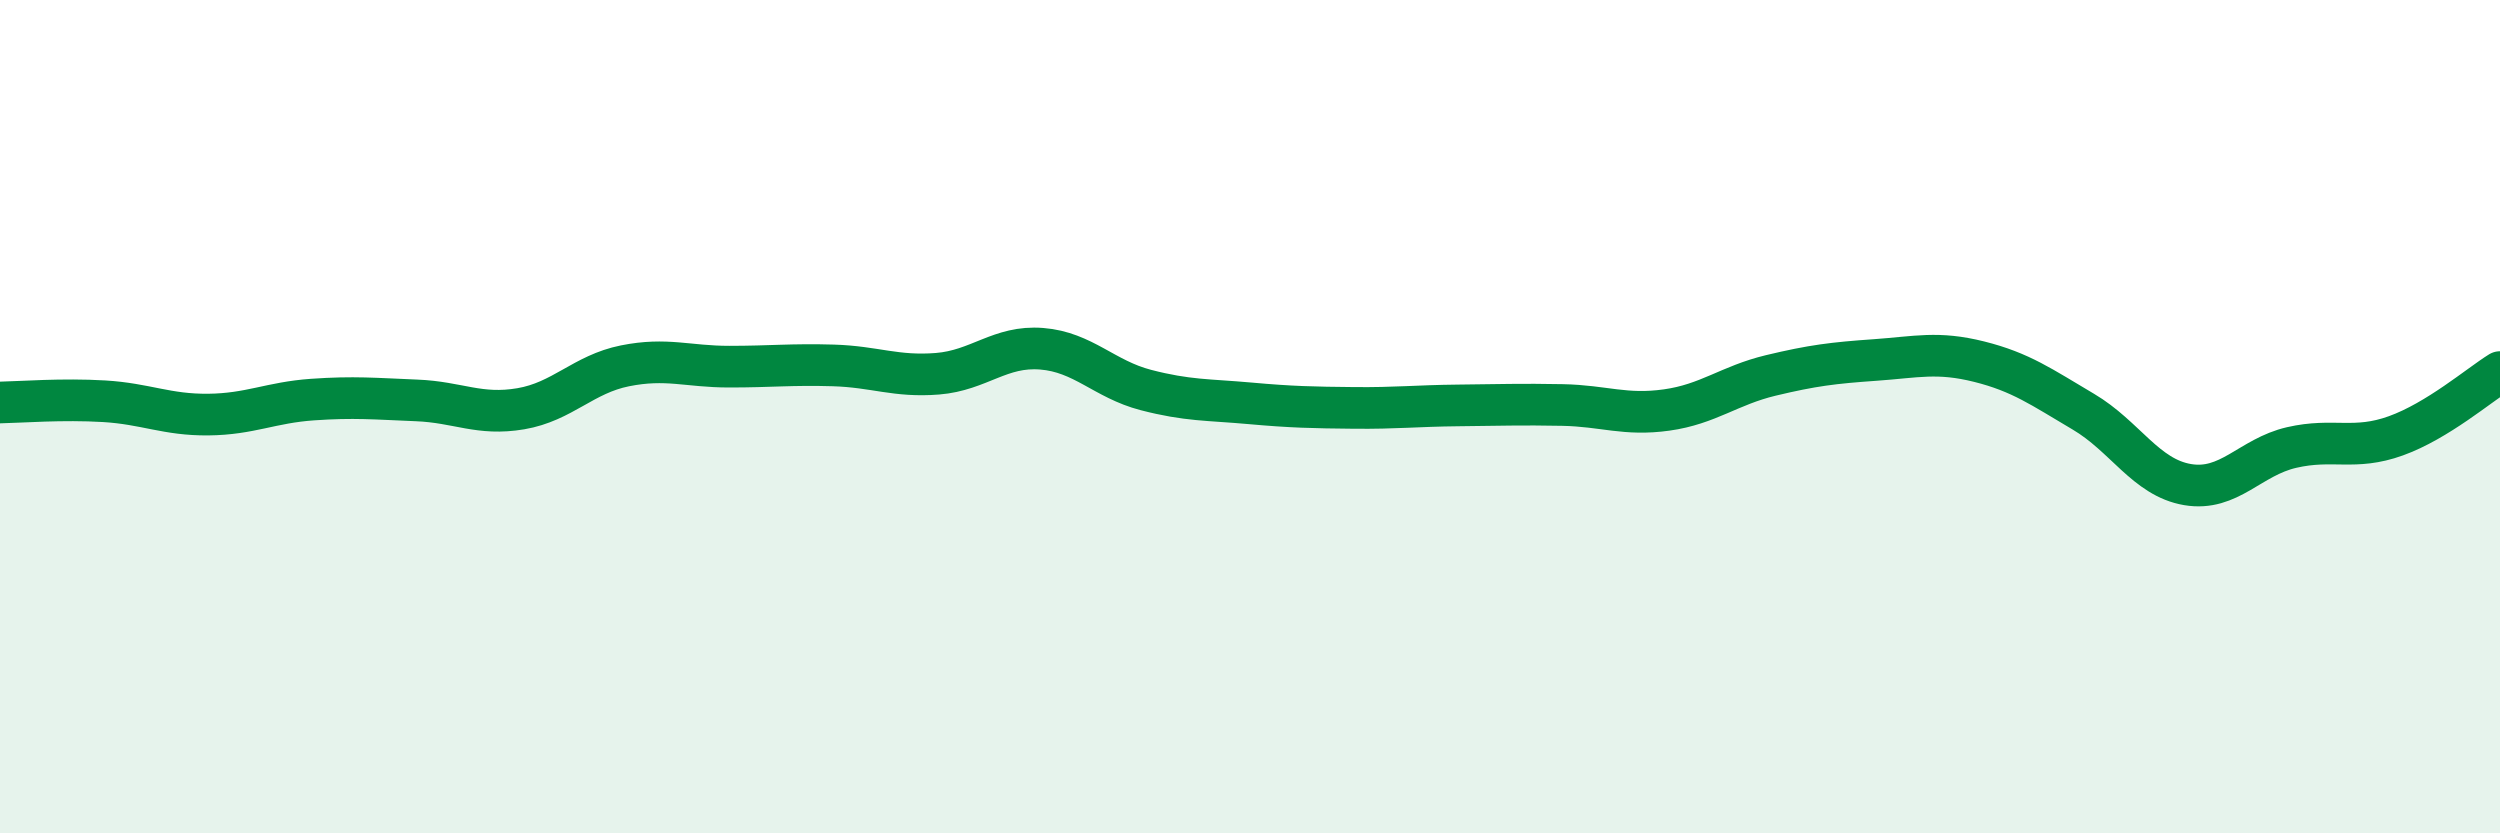
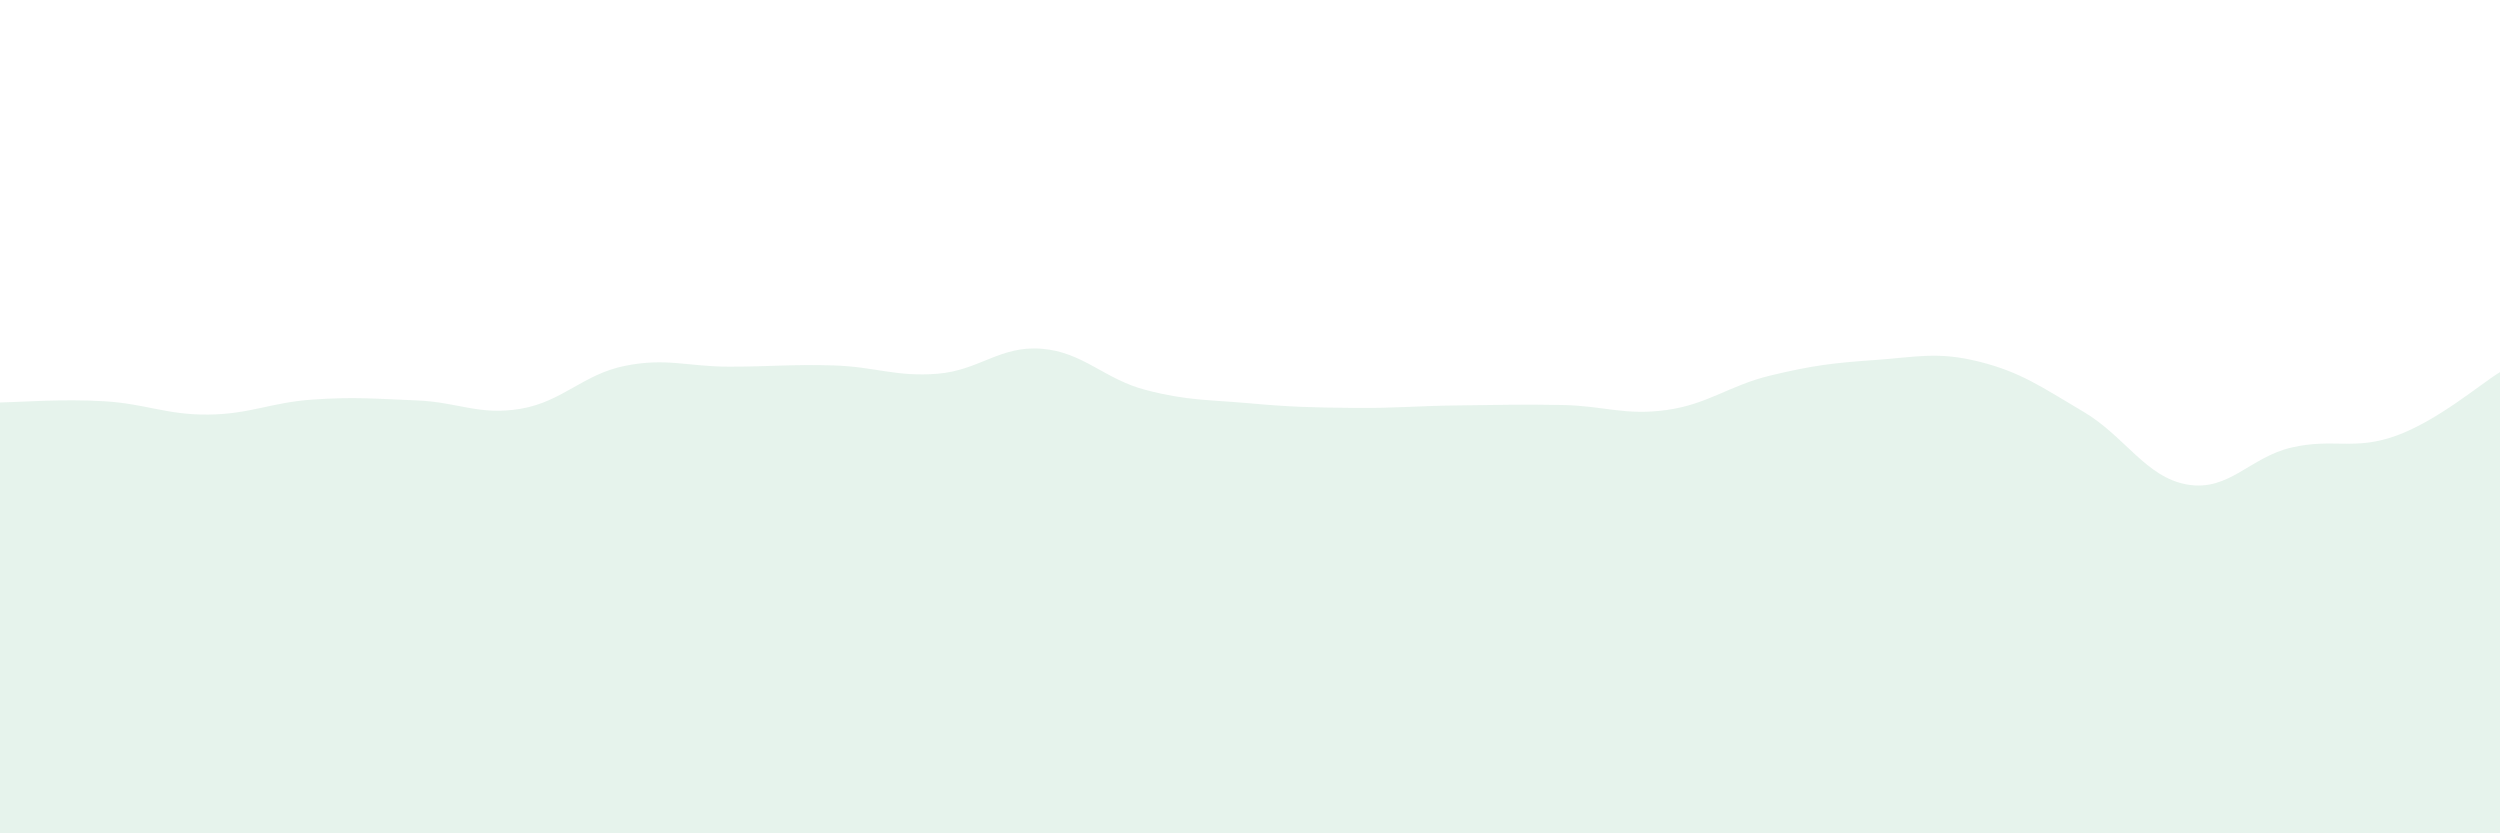
<svg xmlns="http://www.w3.org/2000/svg" width="60" height="20" viewBox="0 0 60 20">
  <path d="M 0,9.66 C 0.5,9.65 1.5,9.57 2.5,9.63 C 3.5,9.69 4,9.96 5,9.95 C 6,9.94 6.5,9.66 7.5,9.59 C 8.5,9.52 9,9.57 10,9.61 C 11,9.65 11.5,9.98 12.5,9.81 C 13.5,9.64 14,8.98 15,8.78 C 16,8.58 16.5,8.8 17.5,8.8 C 18.5,8.8 19,8.74 20,8.77 C 21,8.8 21.5,9.05 22.5,8.97 C 23.5,8.89 24,8.29 25,8.37 C 26,8.45 26.5,9.1 27.5,9.36 C 28.5,9.62 29,9.59 30,9.68 C 31,9.77 31.5,9.78 32.5,9.79 C 33.5,9.8 34,9.74 35,9.73 C 36,9.72 36.5,9.7 37.5,9.72 C 38.5,9.74 39,9.98 40,9.84 C 41,9.7 41.5,9.25 42.5,9.01 C 43.5,8.77 44,8.71 45,8.64 C 46,8.57 46.5,8.43 47.5,8.68 C 48.5,8.93 49,9.29 50,9.88 C 51,10.47 51.5,11.46 52.5,11.63 C 53.5,11.8 54,10.97 55,10.74 C 56,10.51 56.5,10.82 57.5,10.46 C 58.5,10.1 59.5,9.24 60,8.93L60 20L0 20Z" fill="#008740" opacity="0.1" stroke-linecap="round" stroke-linejoin="round" />
-   <path d="M 0,9.66 C 0.5,9.65 1.5,9.57 2.5,9.63 C 3.5,9.69 4,9.96 5,9.95 C 6,9.94 6.5,9.66 7.5,9.59 C 8.5,9.52 9,9.57 10,9.61 C 11,9.65 11.5,9.98 12.5,9.81 C 13.5,9.64 14,8.98 15,8.78 C 16,8.58 16.5,8.8 17.5,8.8 C 18.5,8.8 19,8.74 20,8.77 C 21,8.8 21.5,9.05 22.5,8.97 C 23.5,8.89 24,8.29 25,8.37 C 26,8.45 26.5,9.1 27.5,9.36 C 28.5,9.62 29,9.59 30,9.68 C 31,9.77 31.5,9.78 32.5,9.79 C 33.5,9.8 34,9.74 35,9.73 C 36,9.72 36.5,9.7 37.5,9.72 C 38.5,9.74 39,9.98 40,9.84 C 41,9.7 41.5,9.25 42.5,9.01 C 43.5,8.77 44,8.71 45,8.64 C 46,8.57 46.5,8.43 47.5,8.68 C 48.5,8.93 49,9.29 50,9.88 C 51,10.47 51.5,11.46 52.5,11.63 C 53.5,11.8 54,10.97 55,10.74 C 56,10.51 56.5,10.82 57.5,10.46 C 58.5,10.1 59.5,9.24 60,8.93" stroke="#008740" stroke-width="1" fill="none" stroke-linecap="round" stroke-linejoin="round" />
</svg>